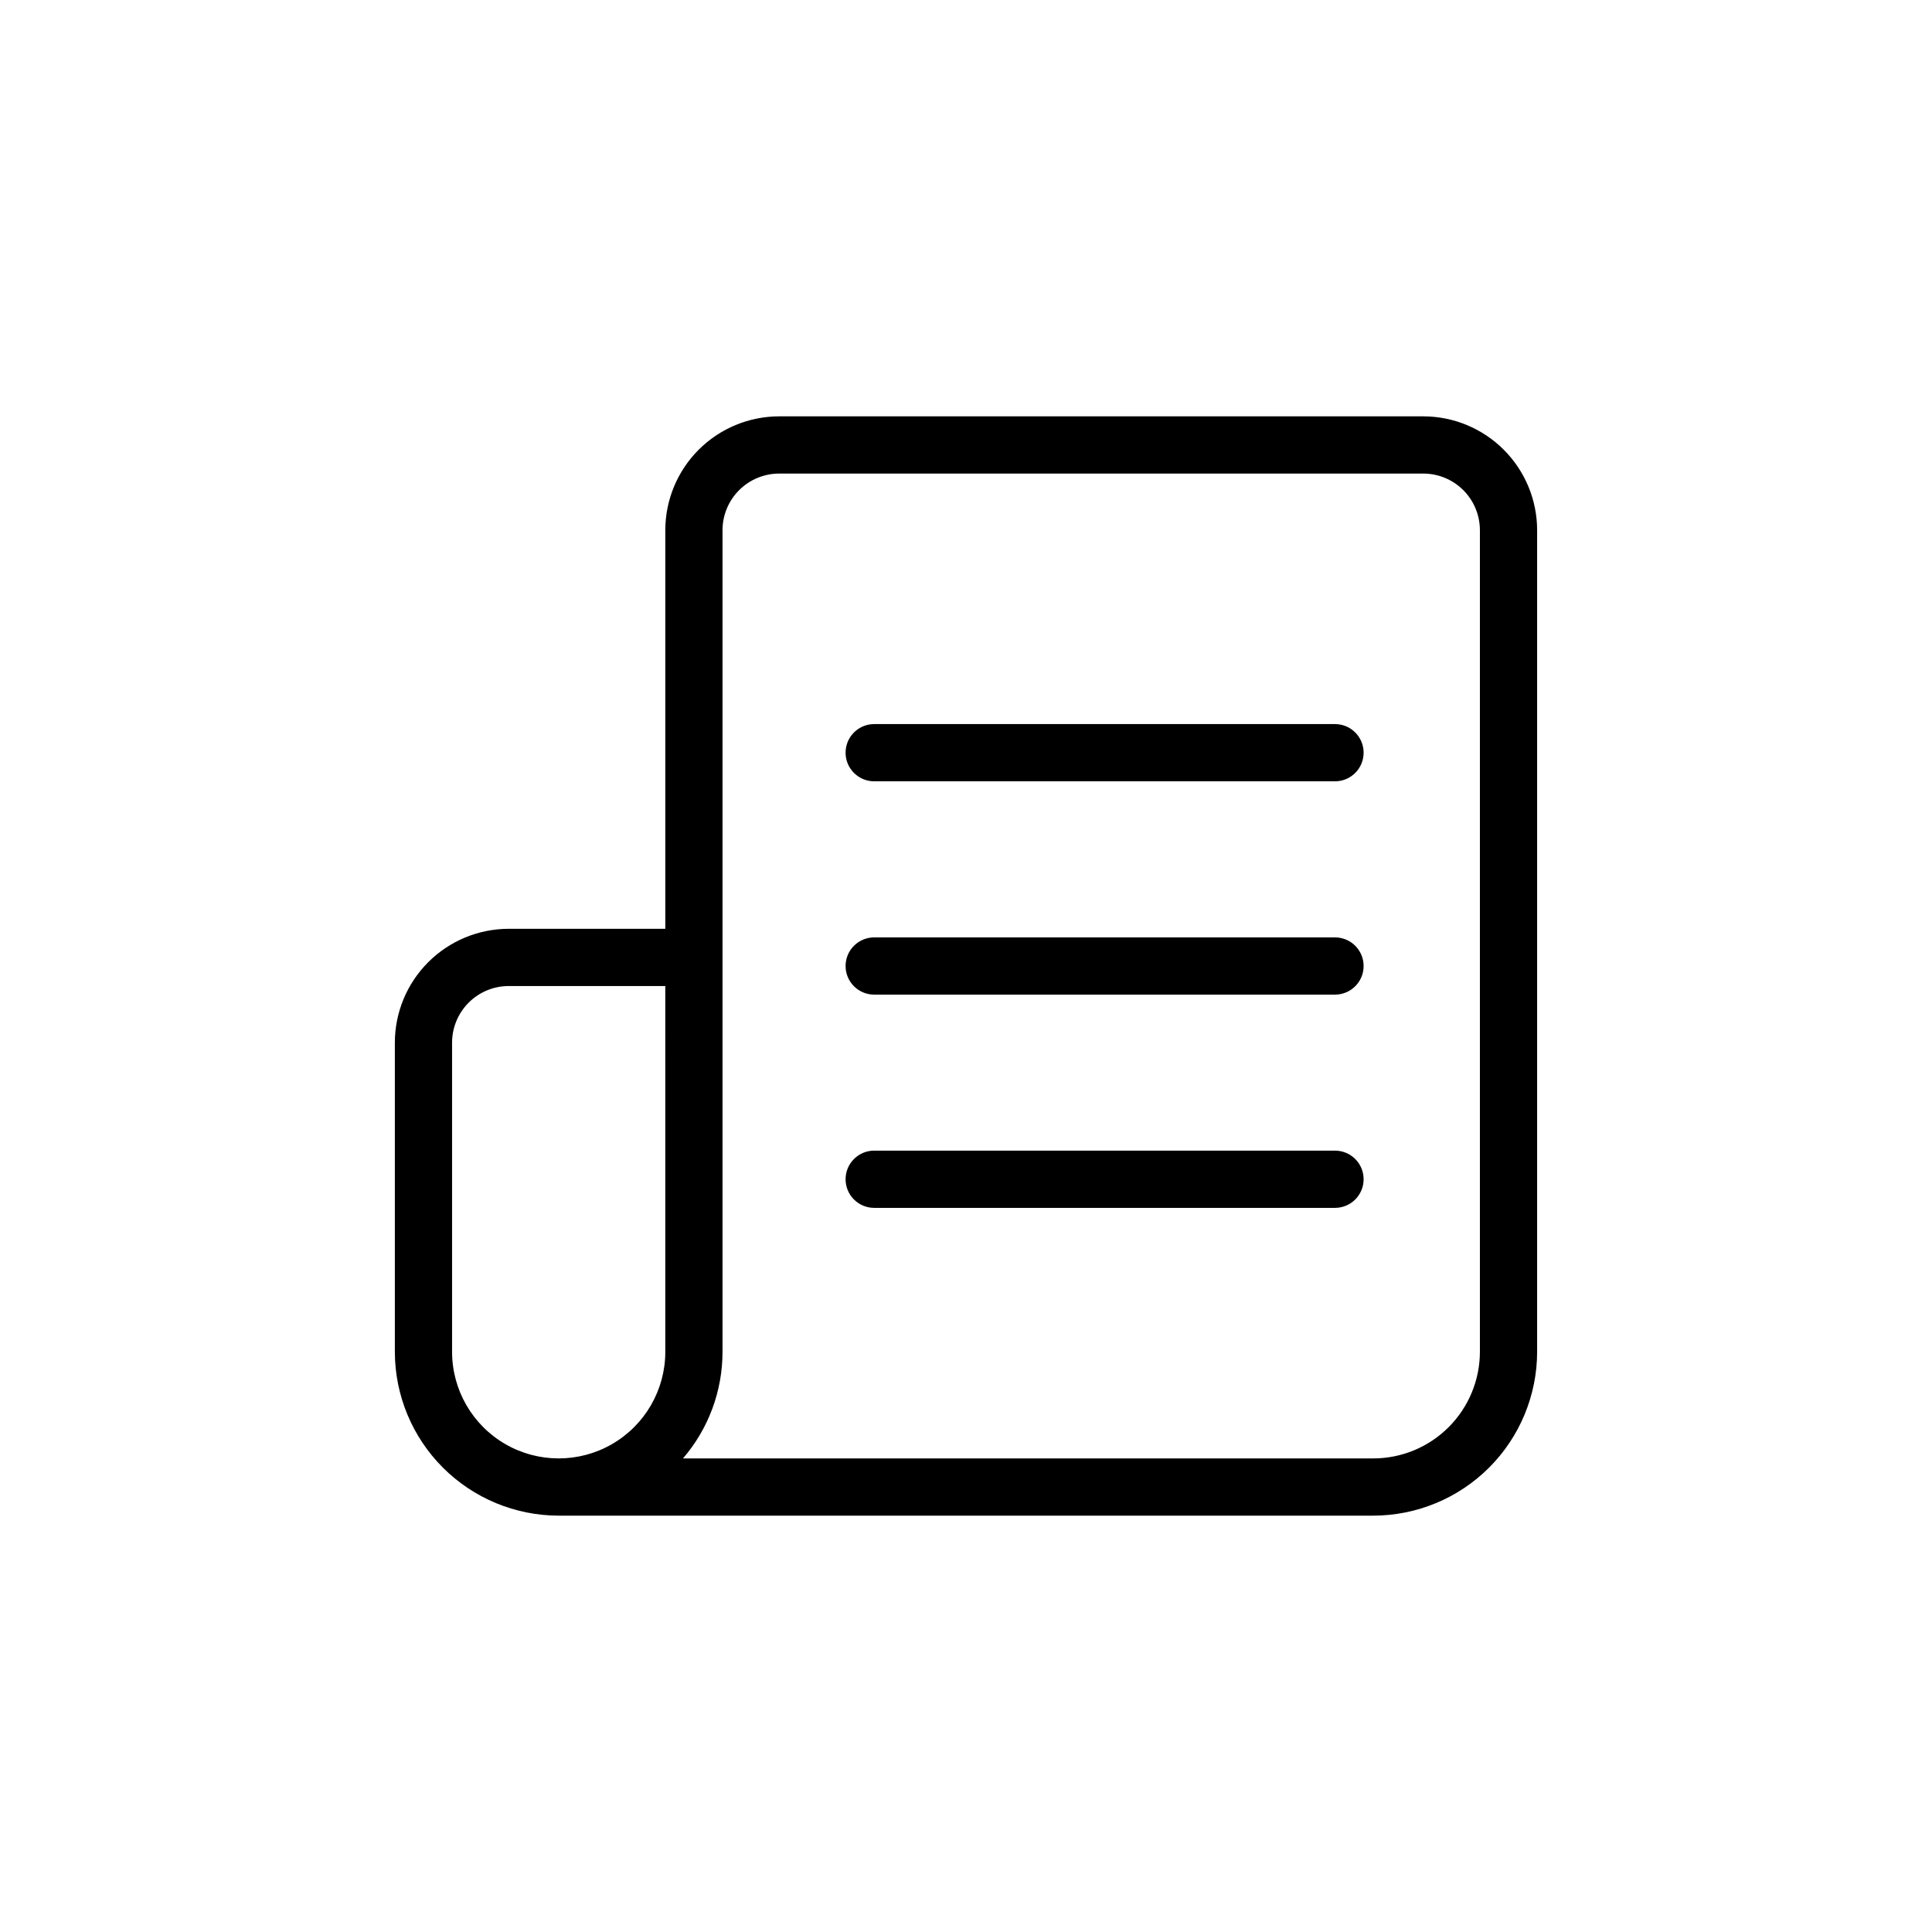
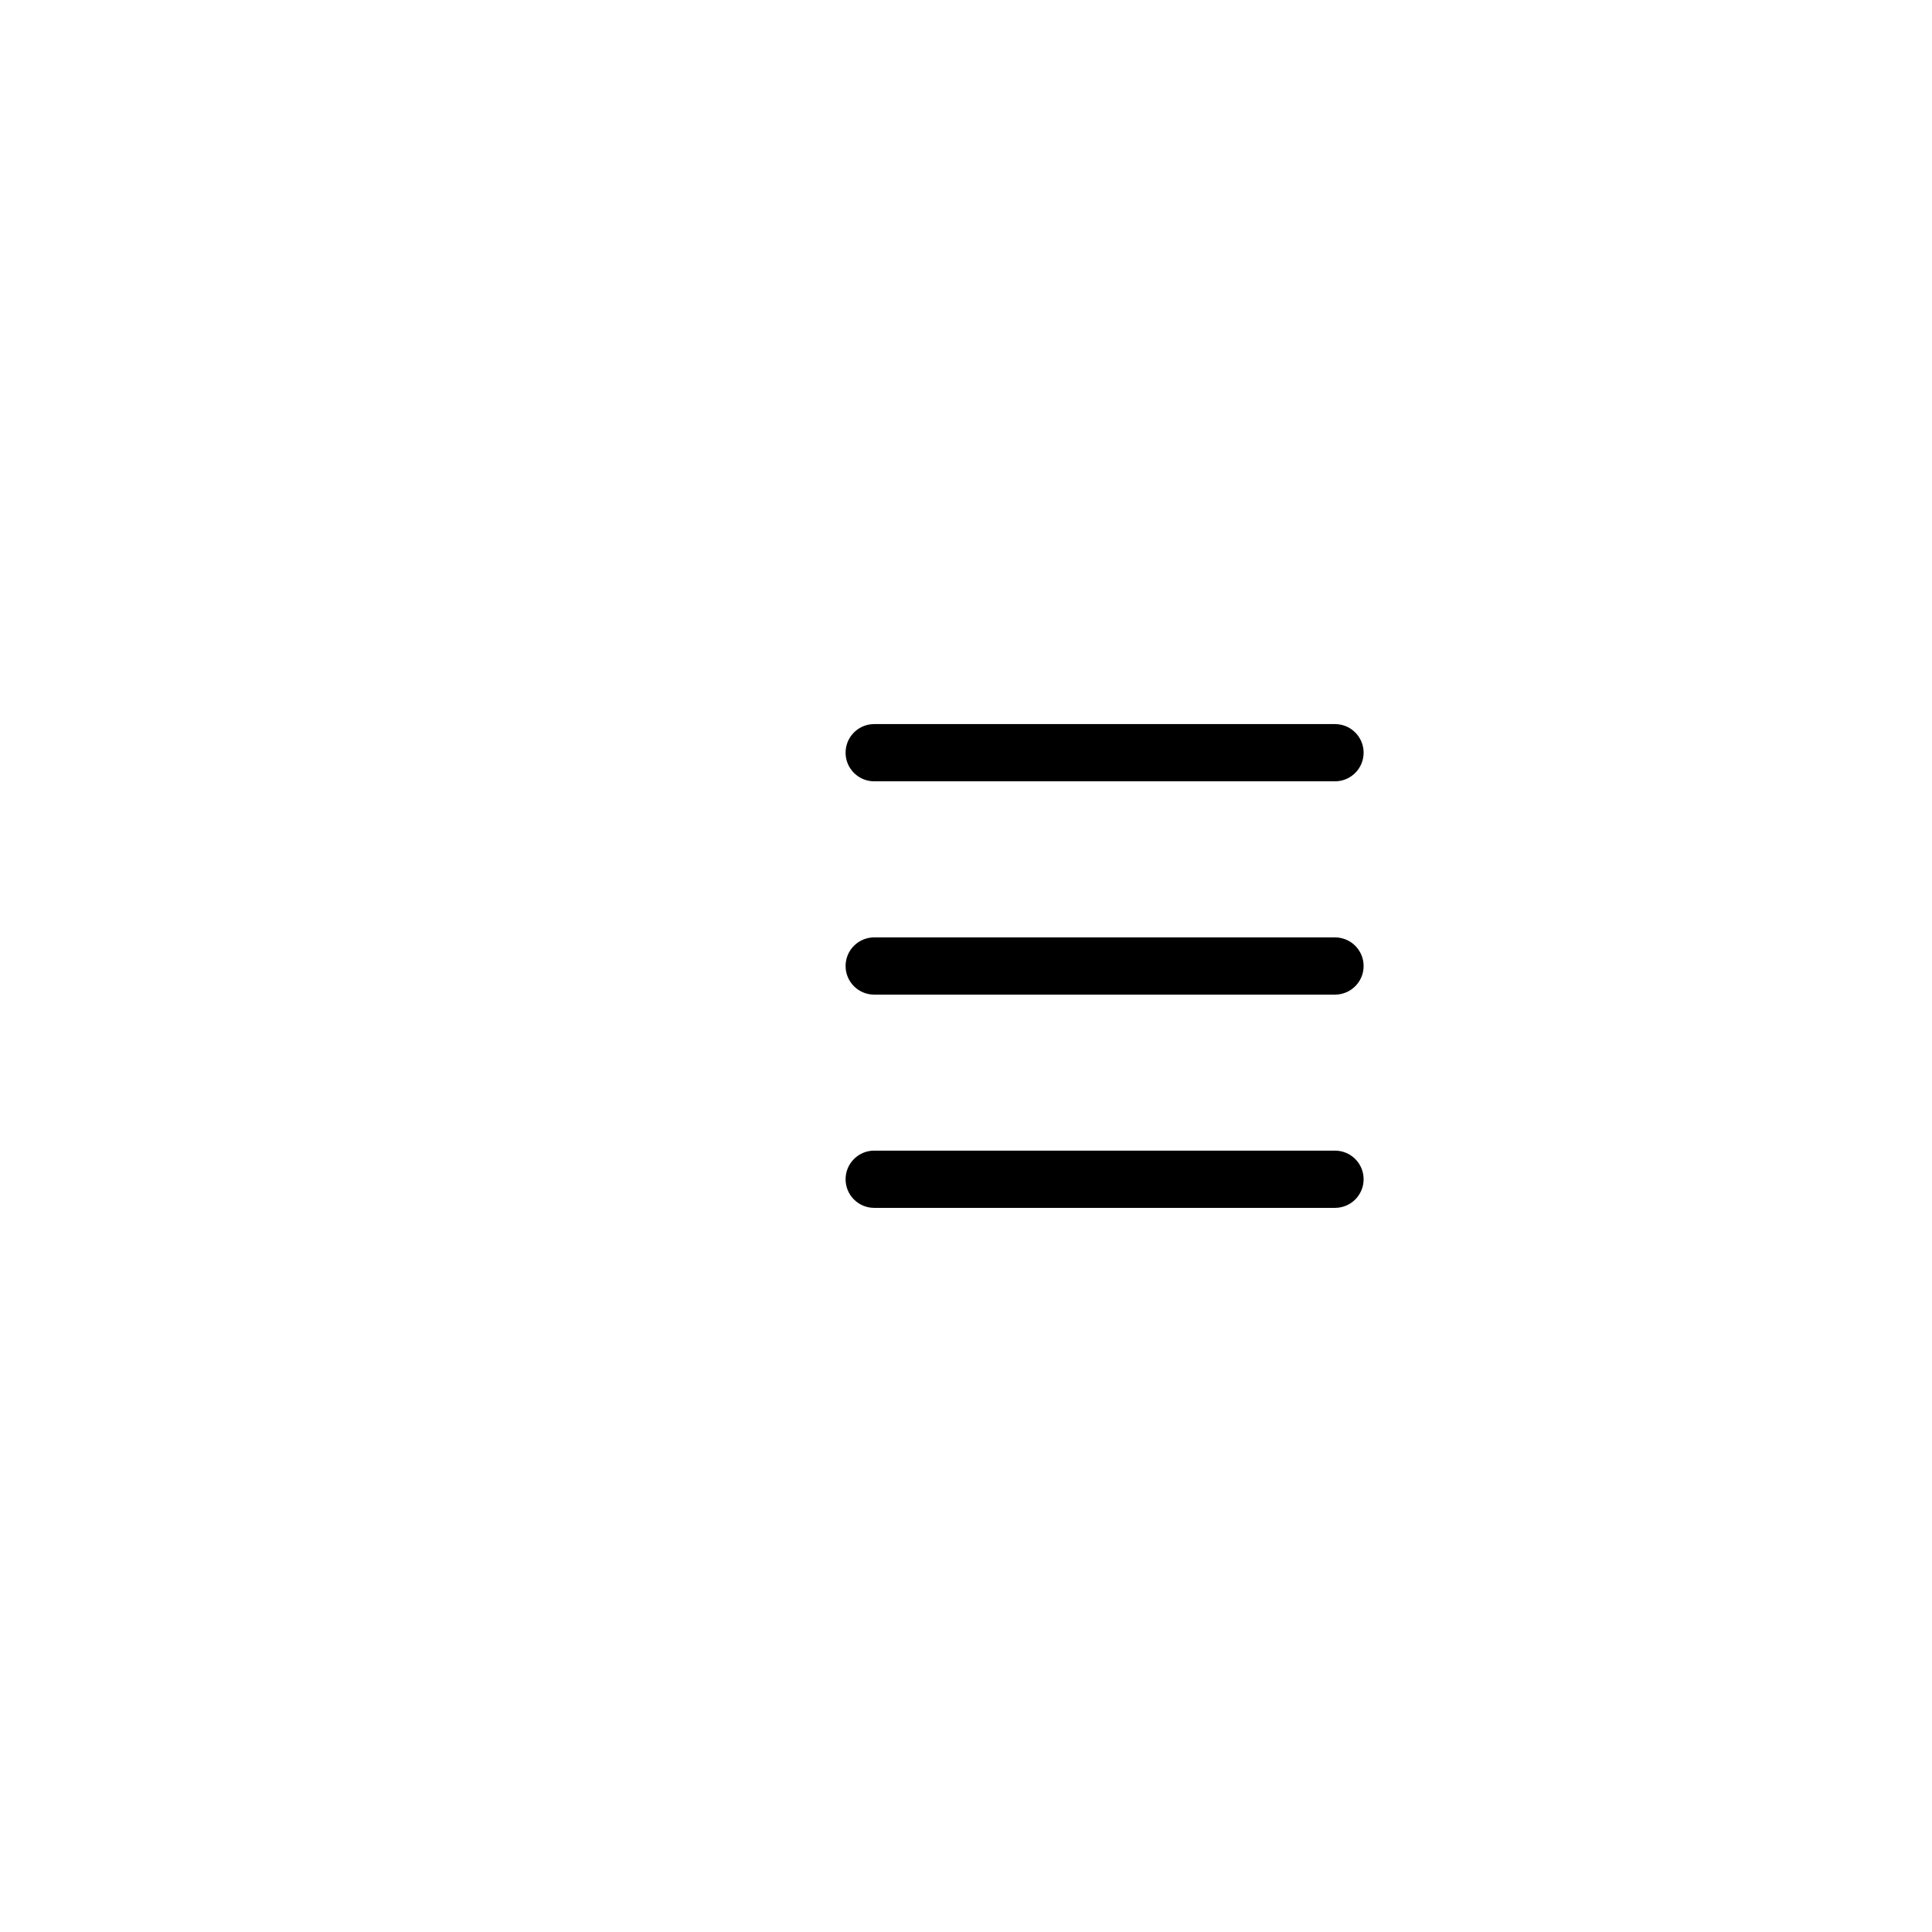
<svg xmlns="http://www.w3.org/2000/svg" fill="#000000" width="800px" height="800px" version="1.1" viewBox="144 144 512 512">
  <g>
-     <path d="m248.64 420.31v81.93c0.012 11.512 4.59 22.551 12.73 30.691 8.141 8.137 19.176 12.719 30.688 12.73h215.88c11.512-0.012 22.547-4.594 30.688-12.73 8.141-8.141 12.719-19.18 12.73-30.691v-217.74c-0.008-7.996-3.188-15.664-8.844-21.32s-13.324-8.836-21.32-8.844h-170.71c-8 0.008-15.668 3.188-21.324 8.844-5.652 5.656-8.836 13.324-8.844 21.32v105.64h-41.508c-7.996 0.012-15.664 3.191-21.32 8.848s-8.836 13.324-8.844 21.32zm86.836 81.93v-217.74c0.004-3.977 1.586-7.789 4.398-10.602s6.625-4.394 10.605-4.398h170.71c3.977 0.004 7.789 1.586 10.602 4.398s4.394 6.625 4.398 10.602v217.74c-0.008 7.492-2.988 14.676-8.285 19.973-5.297 5.297-12.477 8.277-19.969 8.285h-182.94c6.769-7.859 10.488-17.887 10.477-28.258zm-71.672-81.93c0.004-3.977 1.586-7.789 4.398-10.602s6.625-4.394 10.602-4.398h41.504l0.004 96.93c0 10.094-5.387 19.422-14.129 24.469-8.738 5.047-19.512 5.047-28.254 0-8.738-5.047-14.125-14.375-14.125-24.469z" />
    <path d="m497.79 335.89h-122.12c-4.188 0-7.582 3.394-7.582 7.582s3.394 7.582 7.582 7.582h122.12c4.188 0 7.582-3.394 7.582-7.582s-3.394-7.582-7.582-7.582z" />
    <path d="m497.79 448.93h-122.12c-4.188 0-7.582 3.398-7.582 7.586s3.394 7.582 7.582 7.582h122.12c4.188 0 7.582-3.394 7.582-7.582s-3.394-7.586-7.582-7.586z" />
    <path d="m497.79 392.42h-122.12c-4.188 0-7.582 3.394-7.582 7.582s3.394 7.582 7.582 7.582h122.12c4.188 0 7.582-3.394 7.582-7.582s-3.394-7.582-7.582-7.582z" />
  </g>
</svg>